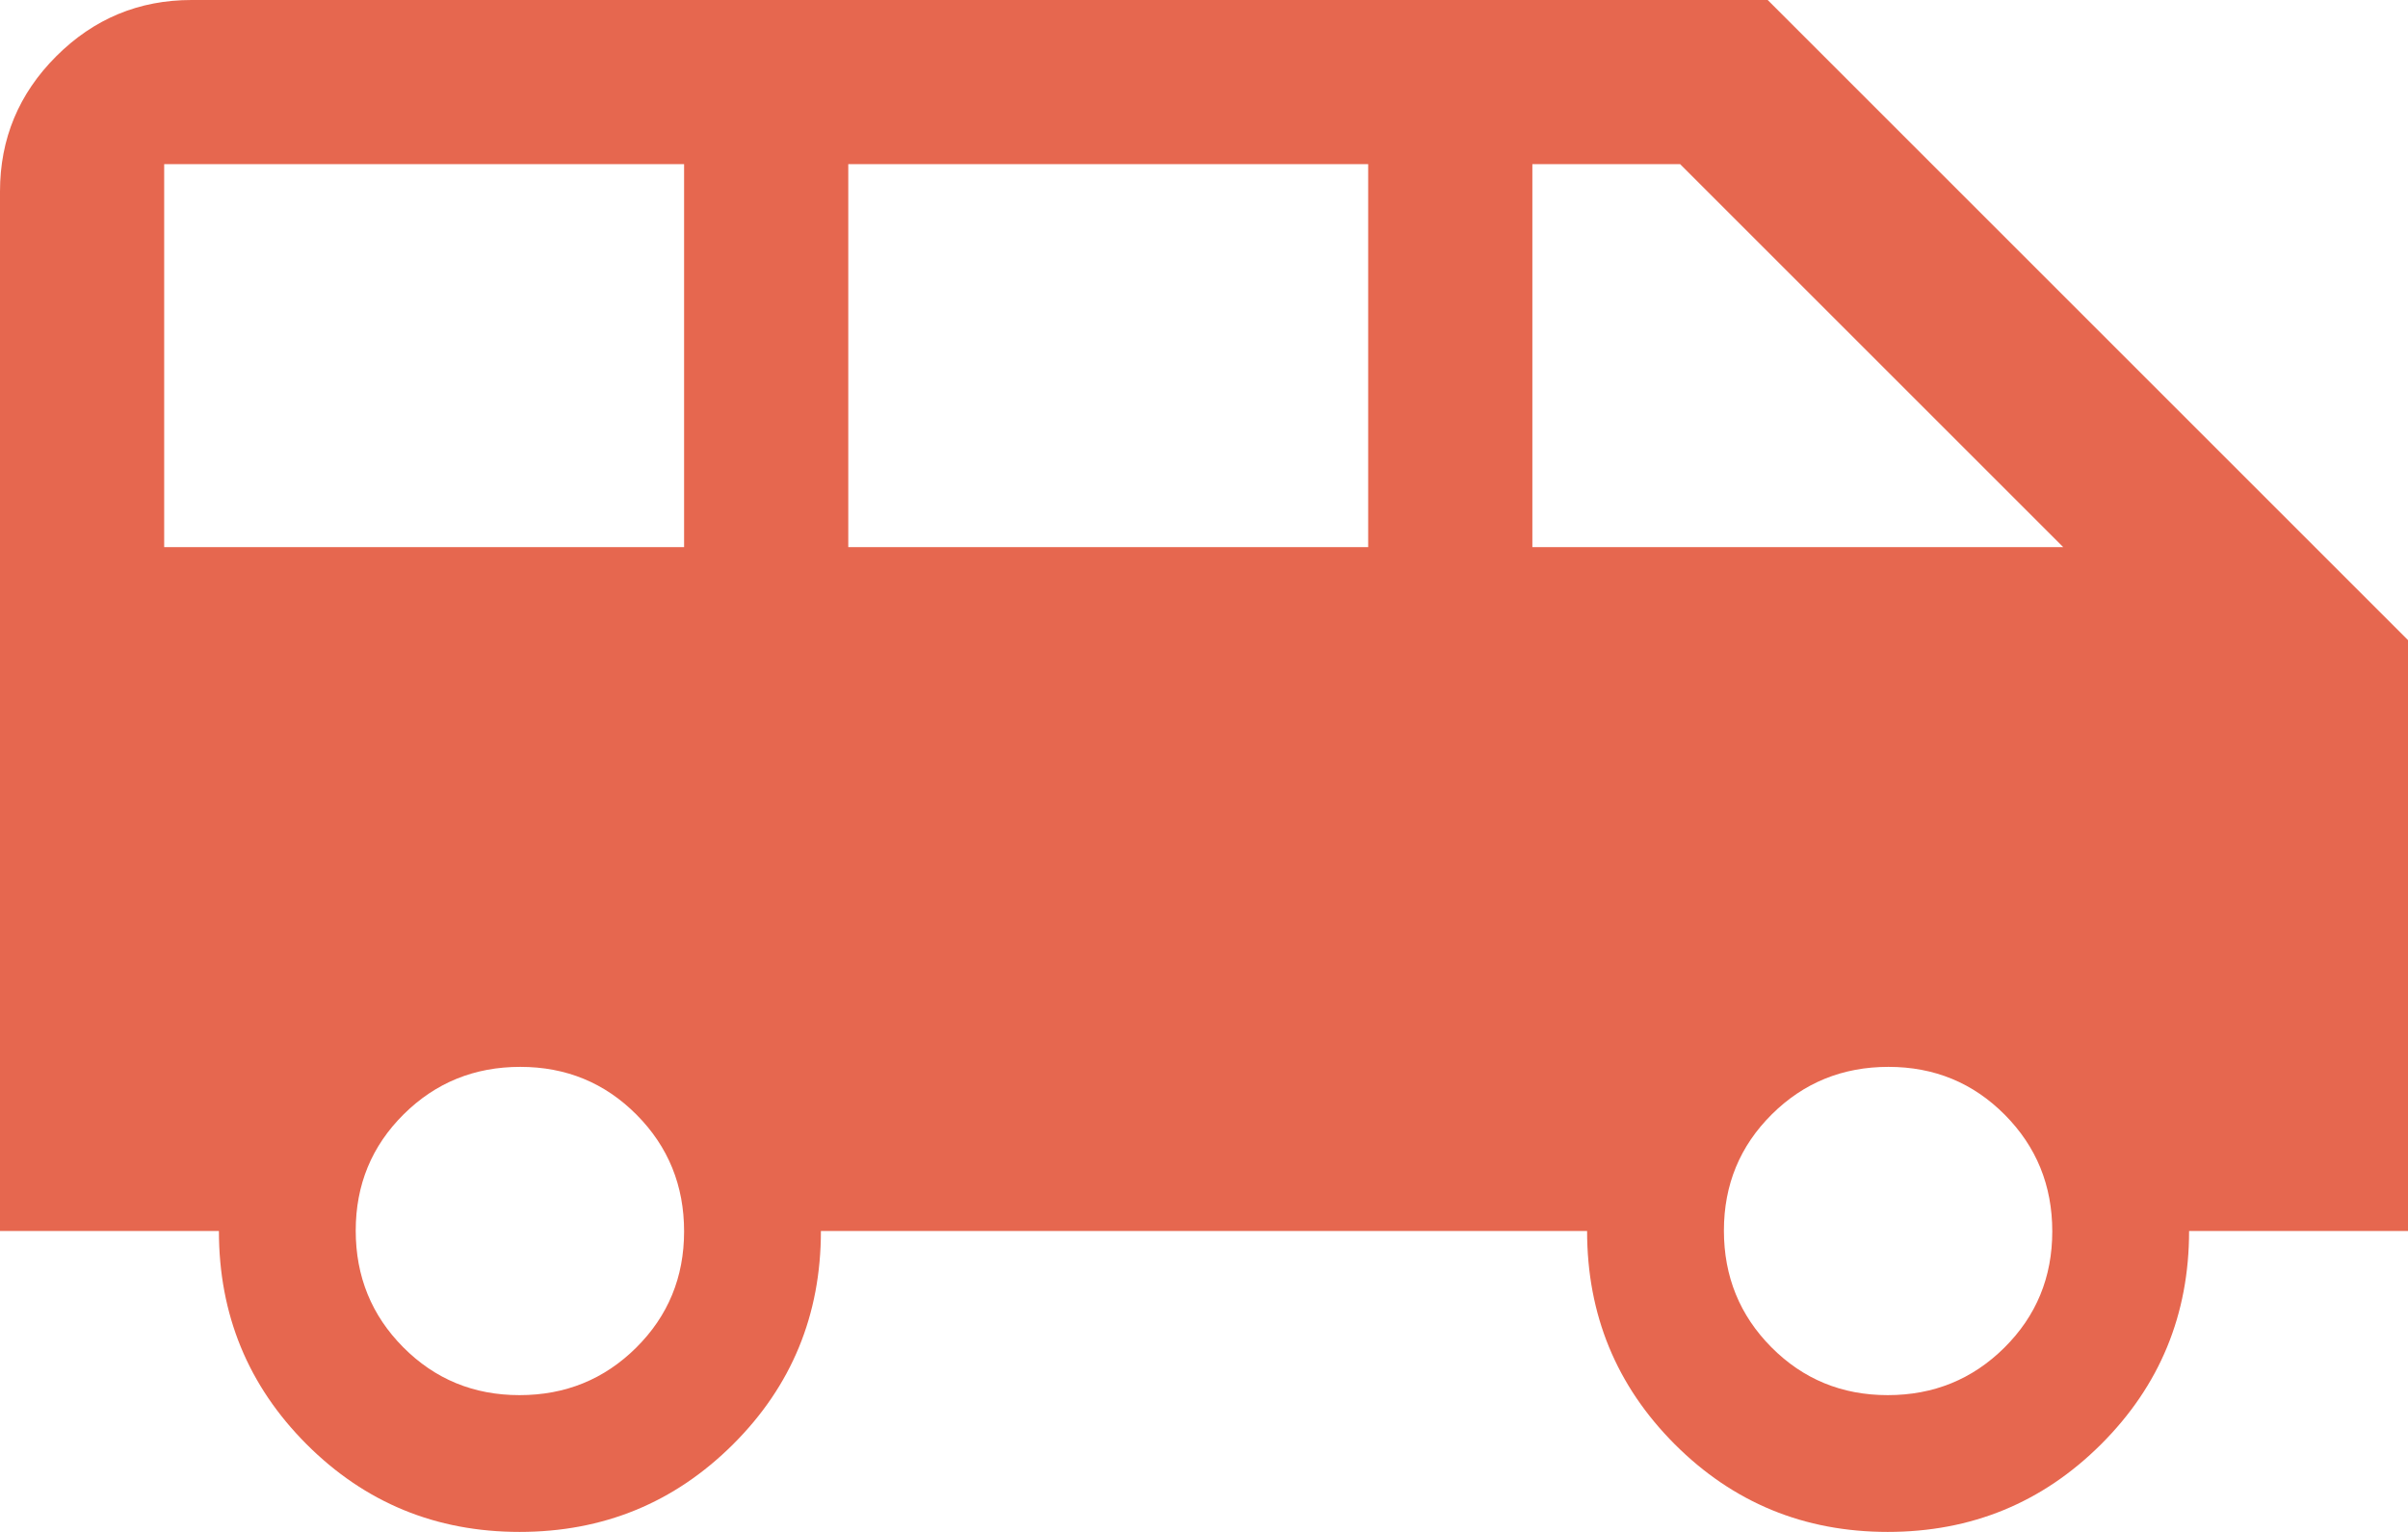
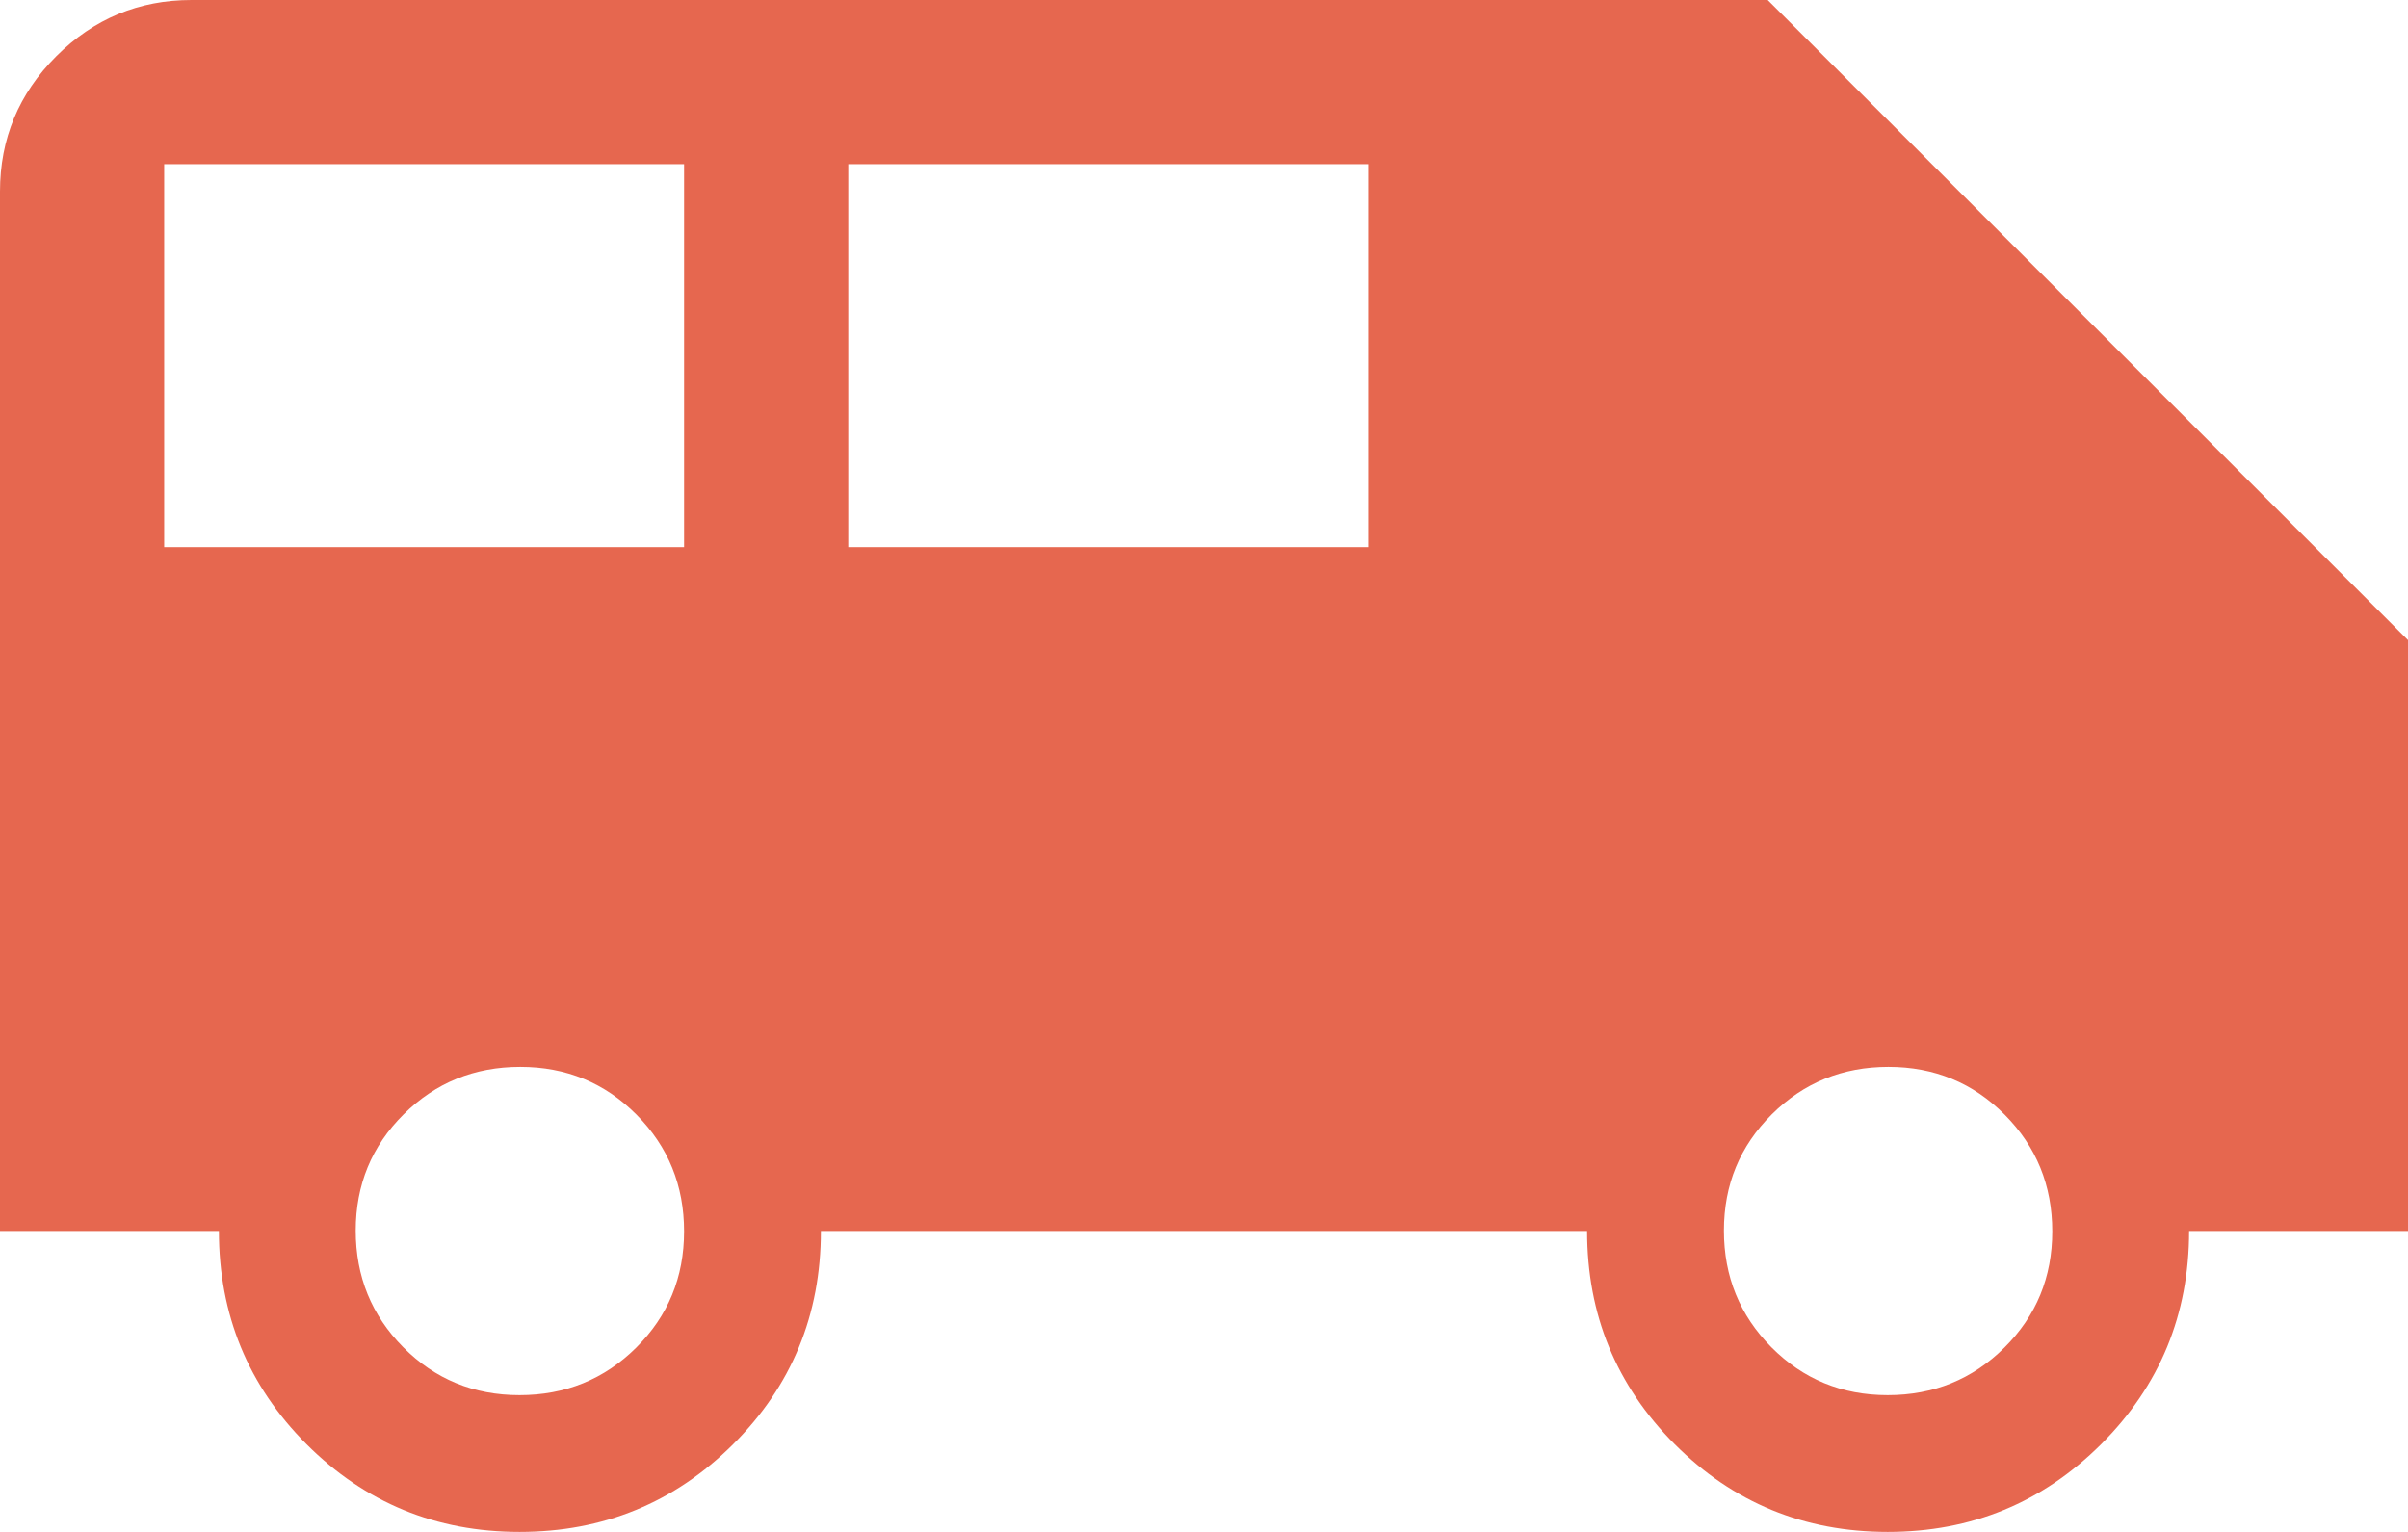
<svg xmlns="http://www.w3.org/2000/svg" width="44" height="28" viewBox="0 0 44 28" fill="none">
-   <path d="M9.494 28C7.965 28 6.667 27.465 5.6 26.396C4.533 25.326 4 24.028 4 22.5H0V3.5C0 2.537 0.343 1.713 1.028 1.028C1.714 0.343 2.538 0 3.5 0H32.3L44 11.7V22.5H40C40 24.028 39.465 25.326 38.394 26.396C37.323 27.465 36.023 28 34.494 28C32.965 28 31.667 27.465 30.6 26.396C29.533 25.326 29 24.028 29 22.5H15C15 24.033 14.465 25.333 13.394 26.4C12.323 27.467 11.023 28 9.494 28ZM28 10H37.7L30.7 3H28V10ZM15.5 10H25V3H15.5V10ZM3 10H12.5V3H3V10ZM9.493 25.5C10.331 25.5 11.042 25.211 11.625 24.632C12.208 24.053 12.5 23.345 12.5 22.507C12.5 21.669 12.211 20.958 11.632 20.375C11.053 19.792 10.345 19.5 9.507 19.5C8.669 19.5 7.958 19.789 7.375 20.368C6.792 20.947 6.5 21.655 6.5 22.493C6.5 23.331 6.789 24.042 7.368 24.625C7.947 25.208 8.655 25.5 9.493 25.5ZM34.493 25.5C35.331 25.5 36.042 25.211 36.625 24.632C37.208 24.053 37.5 23.345 37.5 22.507C37.5 21.669 37.211 20.958 36.632 20.375C36.053 19.792 35.345 19.5 34.507 19.5C33.669 19.5 32.958 19.789 32.375 20.368C31.792 20.947 31.5 21.655 31.5 22.493C31.5 23.331 31.789 24.042 32.368 24.625C32.947 25.208 33.655 25.5 34.493 25.5Z" fill="#E6674F" />
+   <path d="M9.494 28C7.965 28 6.667 27.465 5.6 26.396C4.533 25.326 4 24.028 4 22.5H0V3.5C0 2.537 0.343 1.713 1.028 1.028C1.714 0.343 2.538 0 3.5 0H32.3L44 11.7V22.5H40C40 24.028 39.465 25.326 38.394 26.396C37.323 27.465 36.023 28 34.494 28C32.965 28 31.667 27.465 30.6 26.396C29.533 25.326 29 24.028 29 22.5H15C15 24.033 14.465 25.333 13.394 26.4C12.323 27.467 11.023 28 9.494 28ZM28 10H37.7H28V10ZM15.5 10H25V3H15.5V10ZM3 10H12.5V3H3V10ZM9.493 25.5C10.331 25.5 11.042 25.211 11.625 24.632C12.208 24.053 12.5 23.345 12.5 22.507C12.5 21.669 12.211 20.958 11.632 20.375C11.053 19.792 10.345 19.5 9.507 19.5C8.669 19.5 7.958 19.789 7.375 20.368C6.792 20.947 6.5 21.655 6.5 22.493C6.5 23.331 6.789 24.042 7.368 24.625C7.947 25.208 8.655 25.5 9.493 25.5ZM34.493 25.5C35.331 25.5 36.042 25.211 36.625 24.632C37.208 24.053 37.5 23.345 37.5 22.507C37.5 21.669 37.211 20.958 36.632 20.375C36.053 19.792 35.345 19.5 34.507 19.5C33.669 19.5 32.958 19.789 32.375 20.368C31.792 20.947 31.5 21.655 31.5 22.493C31.5 23.331 31.789 24.042 32.368 24.625C32.947 25.208 33.655 25.5 34.493 25.5Z" fill="#E6674F" />
</svg>